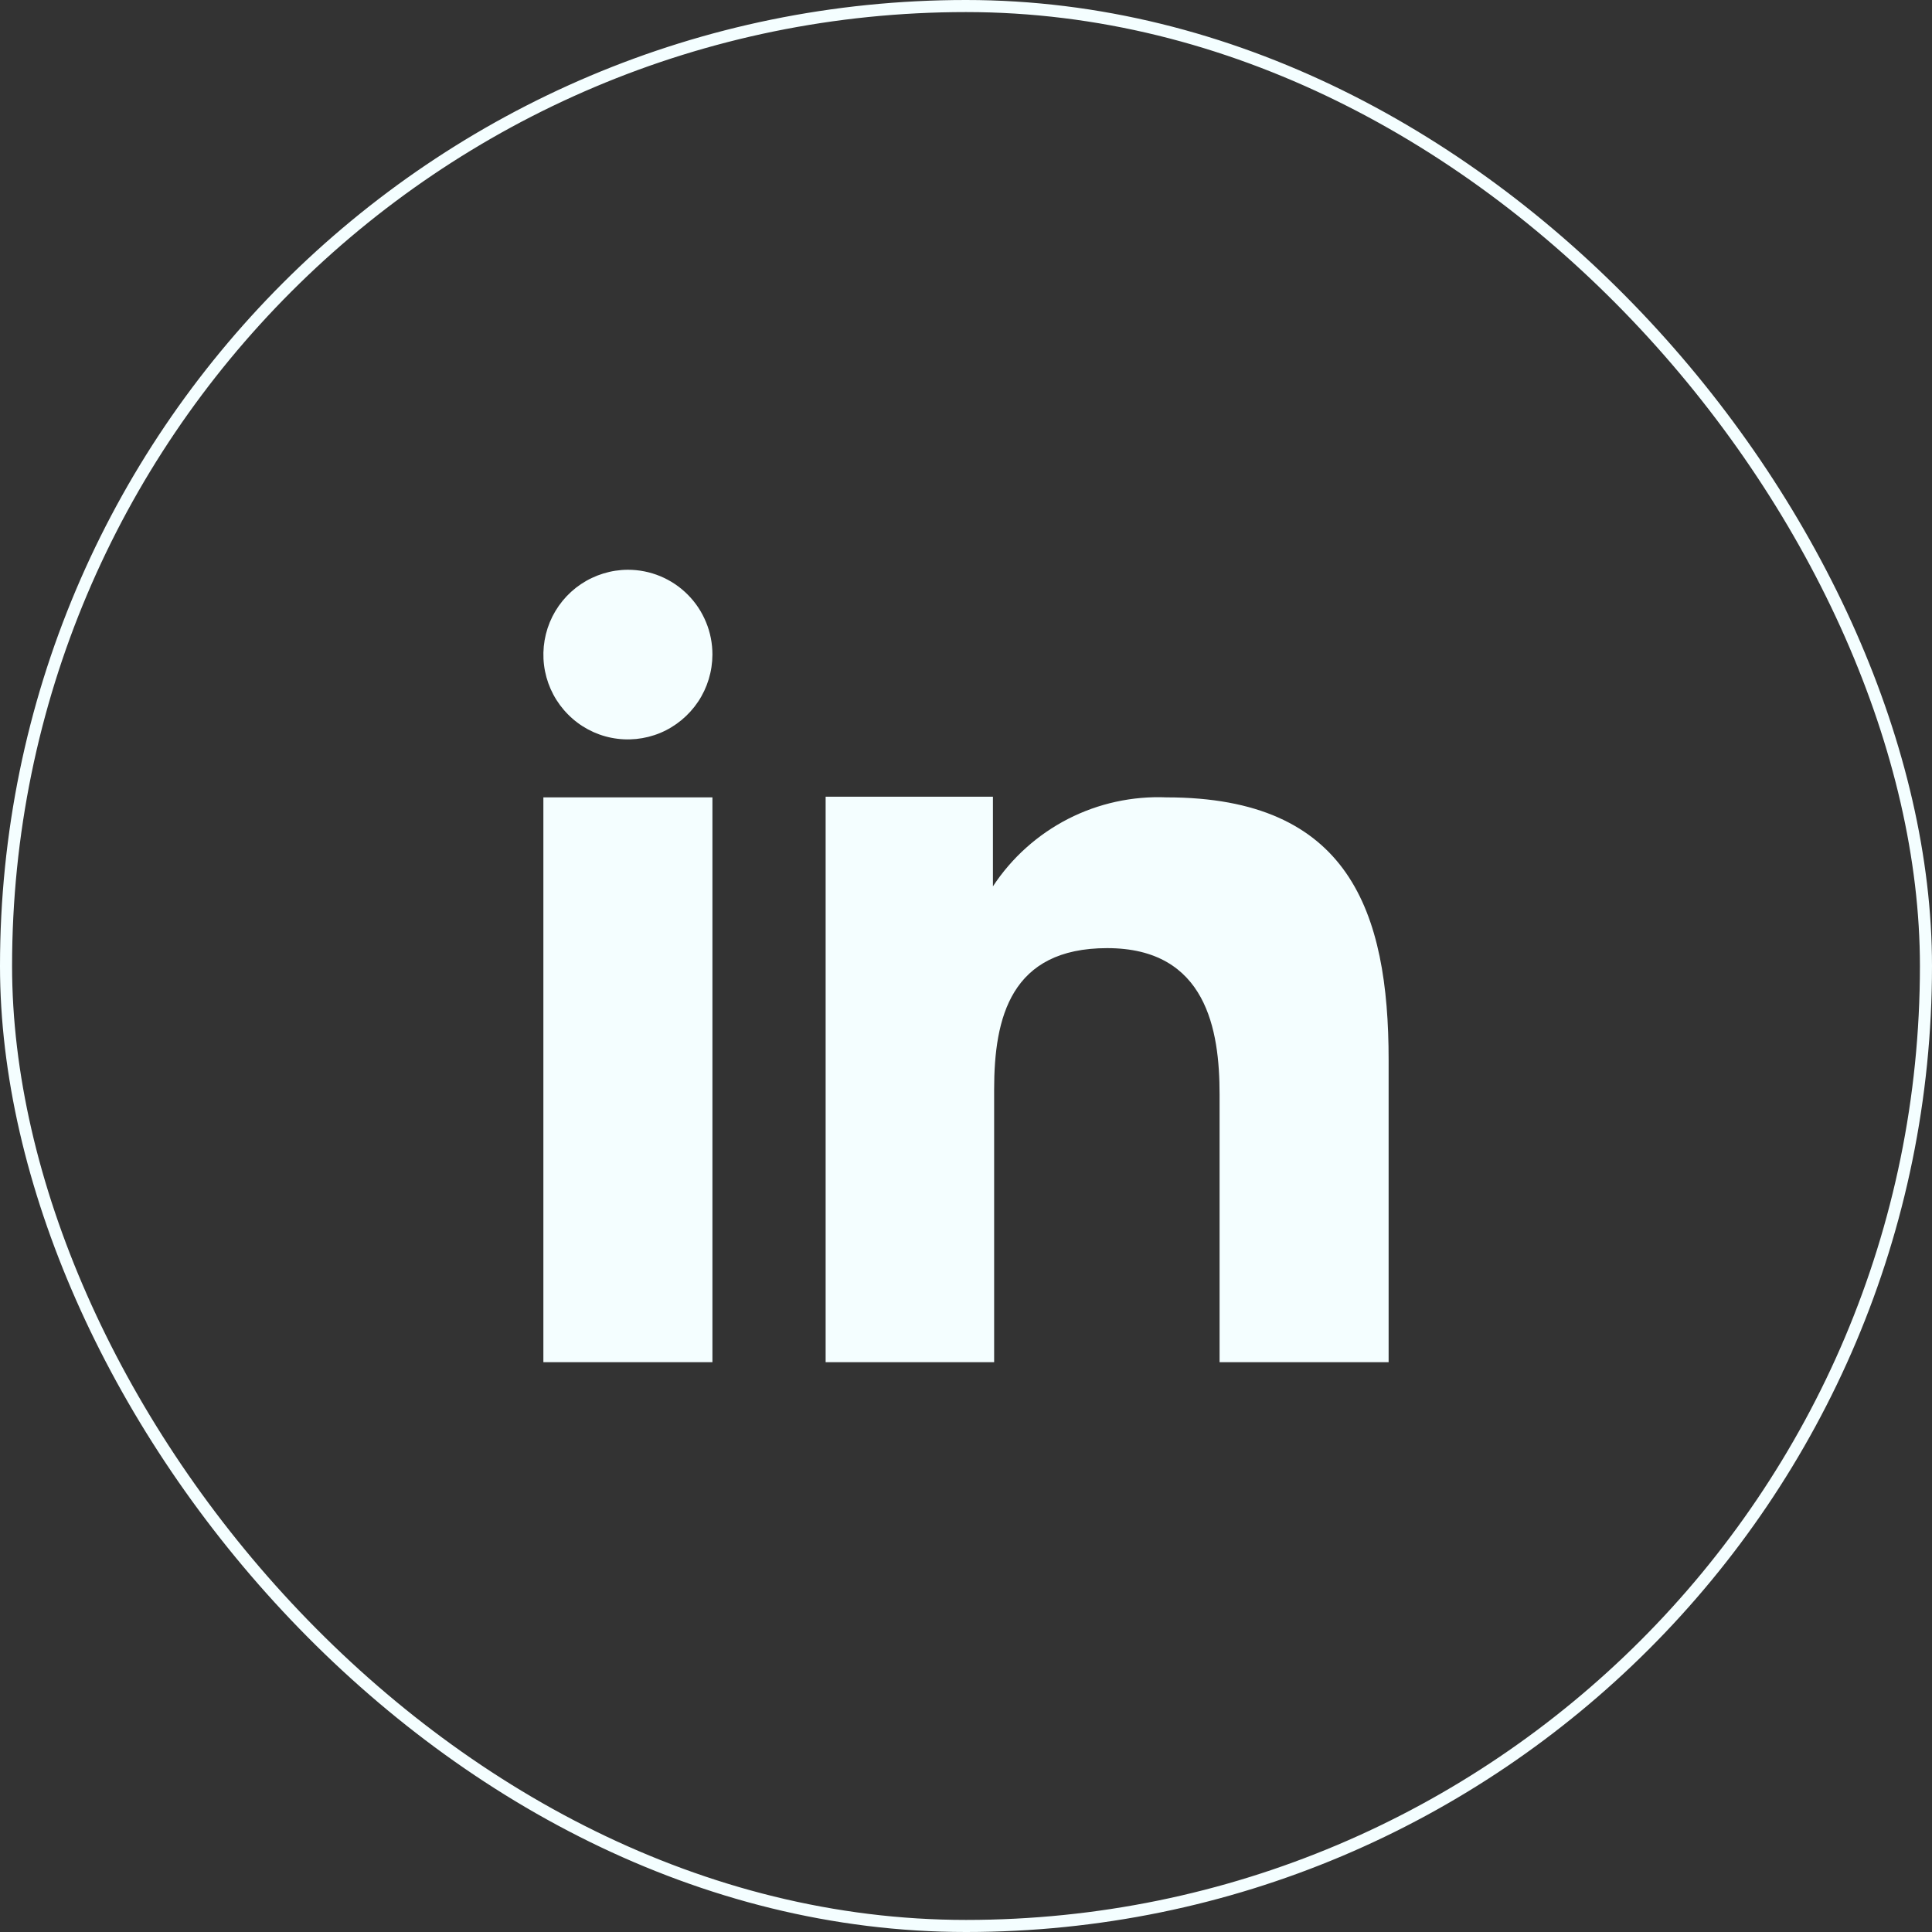
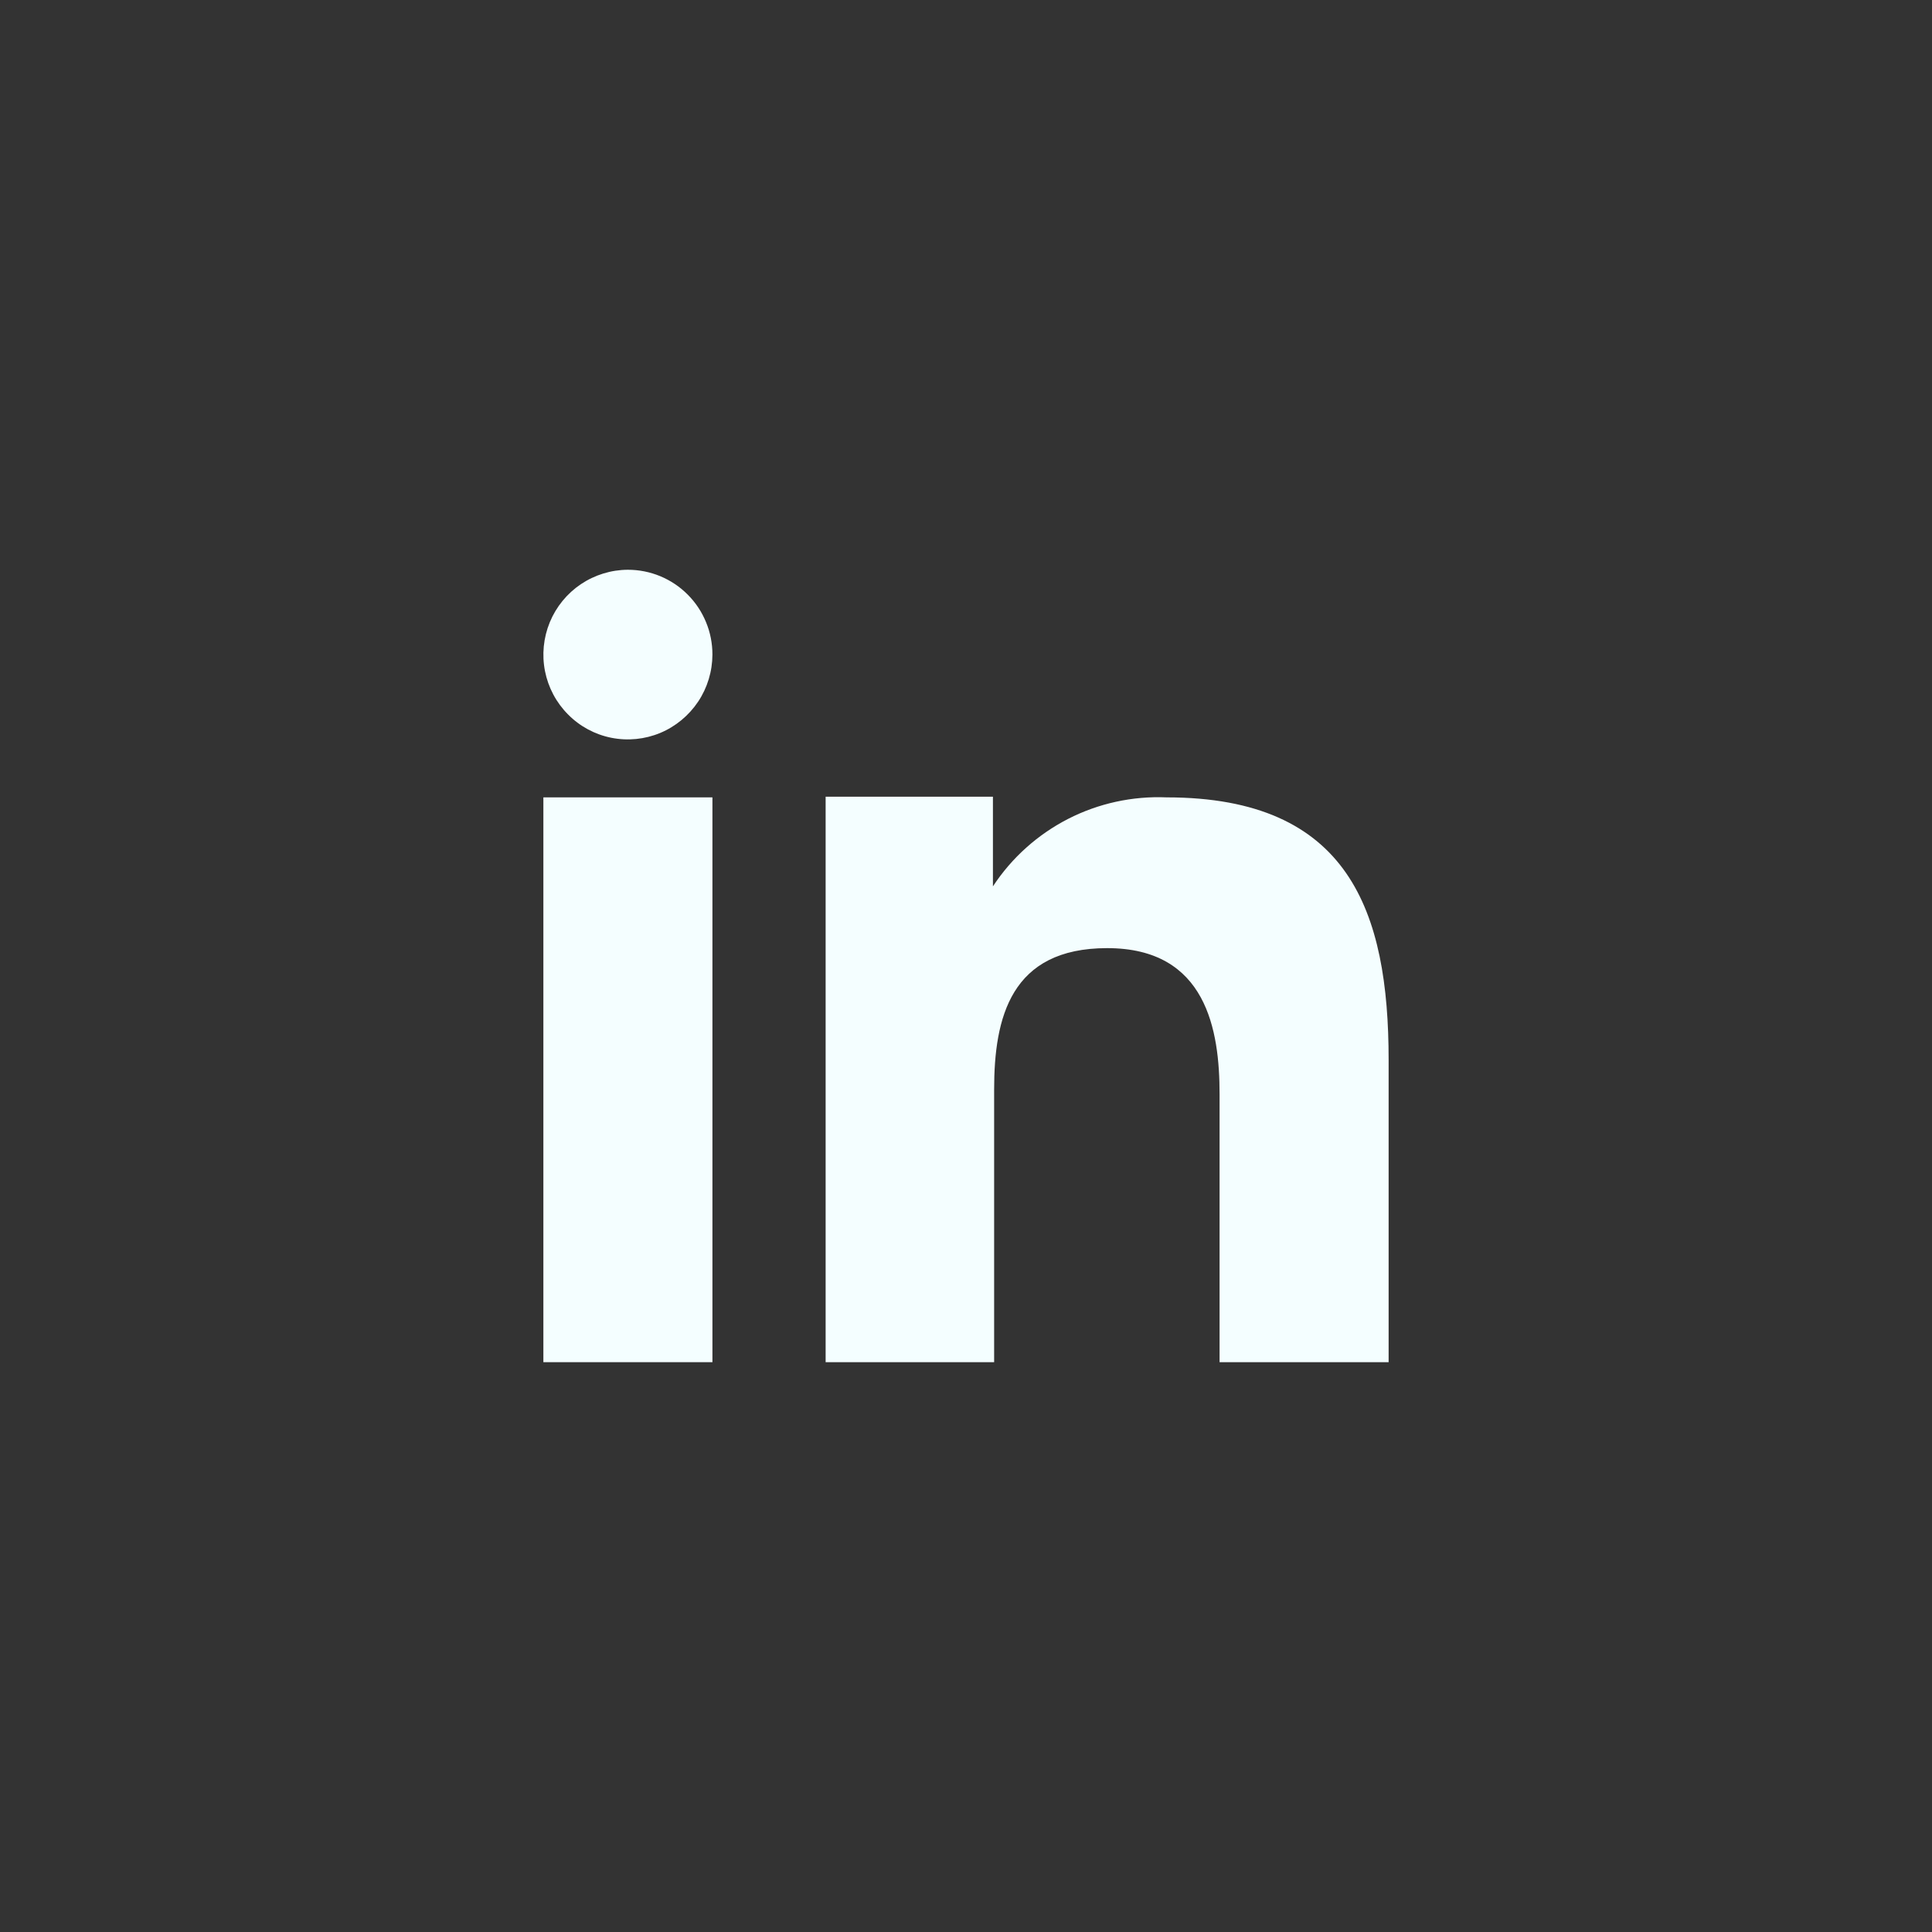
<svg xmlns="http://www.w3.org/2000/svg" width="32" height="32" viewBox="0 0 32 32" fill="none">
  <rect x="0" y="0" width="32" height="32" fill="#333333" stroke="none" />
-   <rect x="0.1" y="0.1" width="31.8" height="31.8" rx="15.9" stroke="#F4FEFF" stroke-width="0.2" />
  <path fill-rule="evenodd" clip-rule="evenodd" d="M16.446 13.196V14.681C16.757 14.207 17.186 13.823 17.69 13.564C18.194 13.306 18.757 13.183 19.323 13.207C22.346 13.207 23 15.098 23 17.556V22.562H20.2V18.124C20.2 17.066 19.986 15.704 18.338 15.704C16.739 15.704 16.466 16.856 16.466 18.046V22.562H13.675V13.196H16.446ZM11.8 10.842C11.799 11.12 11.717 11.391 11.563 11.622C11.409 11.852 11.191 12.033 10.935 12.14C10.679 12.246 10.398 12.274 10.126 12.22C9.854 12.166 9.605 12.032 9.41 11.835C9.214 11.639 9.081 11.389 9.027 11.117C8.973 10.845 9.001 10.563 9.106 10.307C9.212 10.05 9.391 9.831 9.621 9.676C9.851 9.522 10.122 9.438 10.399 9.437C10.584 9.437 10.766 9.473 10.937 9.544C11.107 9.615 11.261 9.718 11.391 9.849C11.521 9.979 11.624 10.134 11.694 10.305C11.765 10.475 11.8 10.658 11.8 10.842Z" fill="#F4FEFF" />
  <path d="M11.8 13.207H9V22.562H11.8V13.207Z" fill="#F4FEFF" />
</svg>